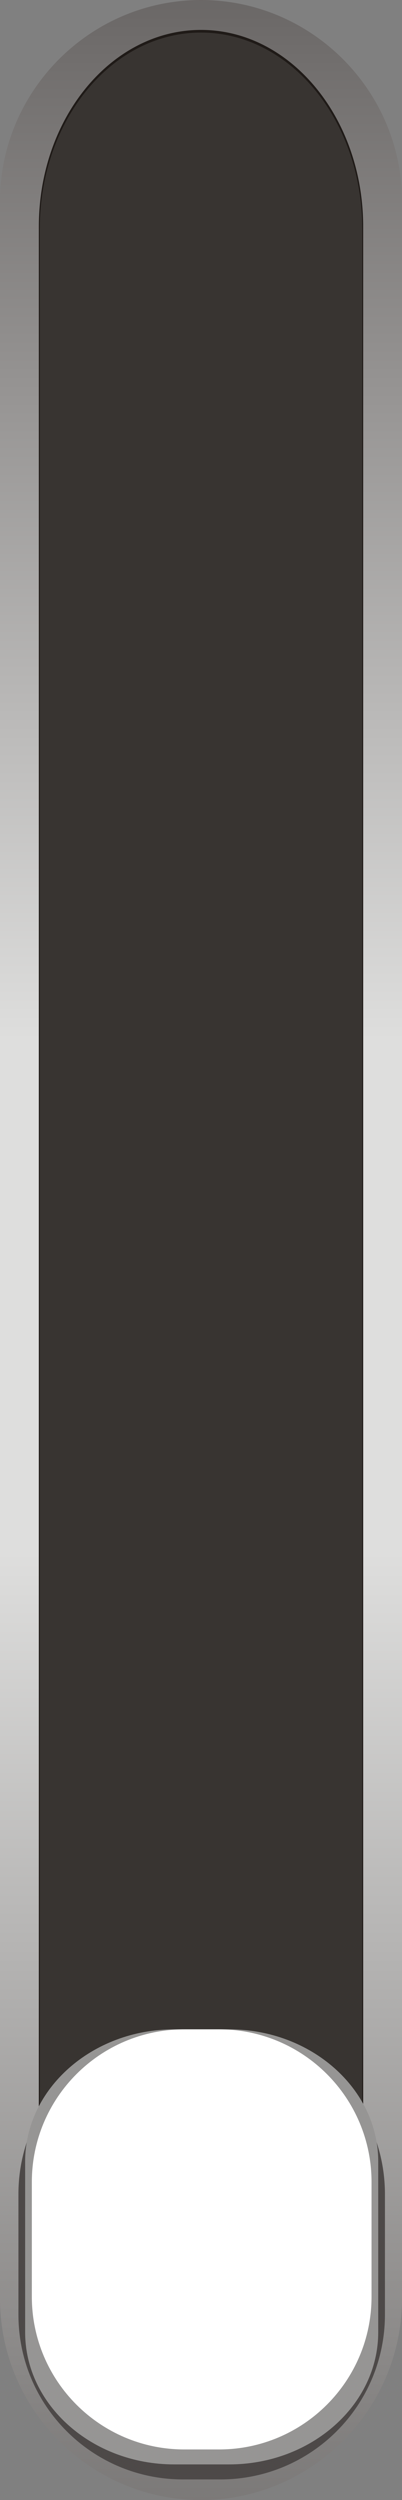
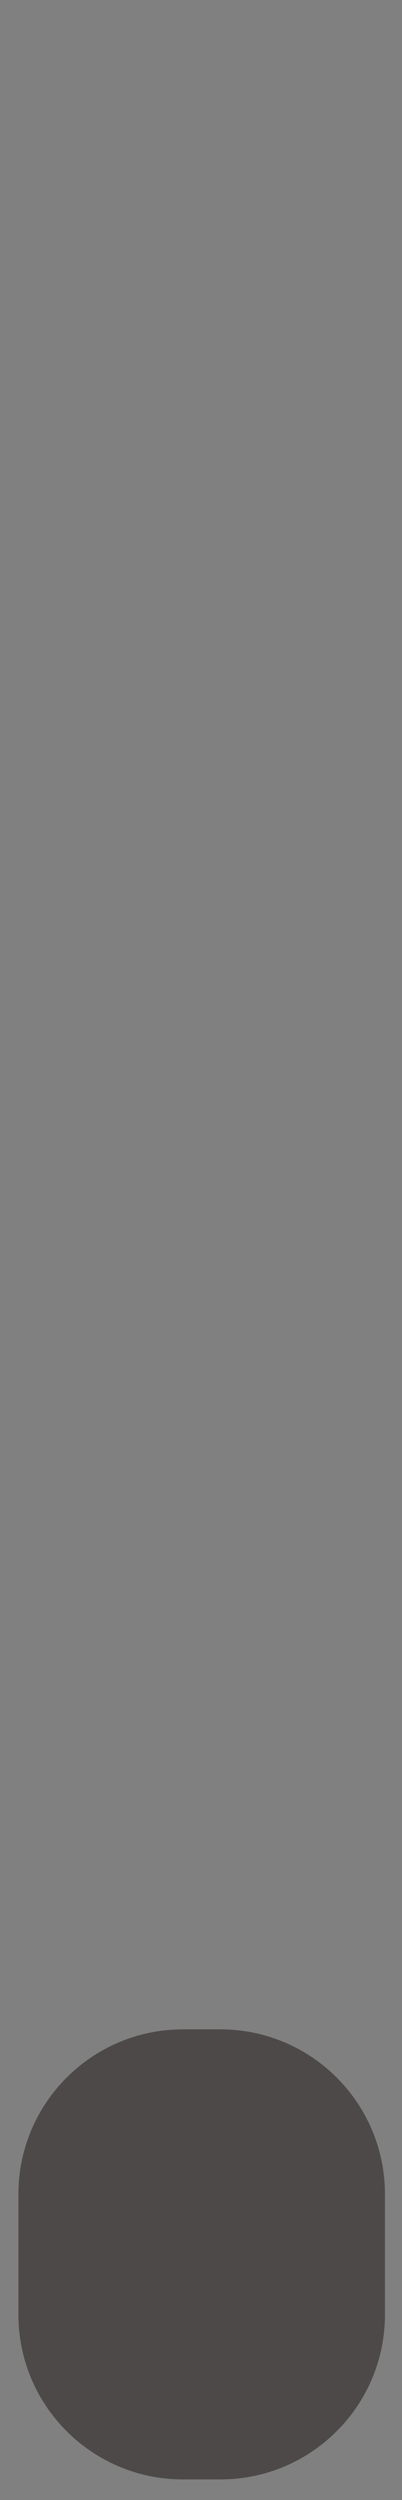
<svg xmlns="http://www.w3.org/2000/svg" xmlns:ns1="http://www.inkscape.org/namespaces/inkscape" xmlns:ns2="http://sodipodi.sourceforge.net/DTD/sodipodi-0.dtd" version="1.1" id="svg11993" ns1:version="0.48.3.1 r9886" ns2:docname="0531.svg" x="0px" y="0px" width="46.837px" height="290.732px" viewBox="0 0 46.837 290.732" enable-background="new 0 0 46.837 290.732" xml:space="preserve">
  <rect x="0" y="0" width="46.837" height="290.732" fill="#808080" stroke="none" />
  <ns2:namedview id="namedview12072" borderopacity="1" bordercolor="#666666" showgrid="false" pagecolor="#ffffff" ns1:cy="37.362696" guidetolerance="10" gridtolerance="10" ns1:cx="43.077669" ns1:zoom="10.390303" objecttolerance="10" ns1:current-layer="svg11993" ns1:window-y="-4" ns1:window-x="-4" ns1:window-height="844" ns1:window-width="1440" ns1:pageshadow="2" ns1:pageopacity="0" ns1:window-maximized="1">
	</ns2:namedview>
  <g id="hmigradengt" ns1:label="#g12118">
    <linearGradient id="path12023_1_" gradientUnits="userSpaceOnUse" x1="-799.372" y1="534.671" x2="-799.372" y2="544.432" gradientTransform="matrix(36.32 0 0 -36.32 29056.631 19741.85)">
      <stop offset="0" style="stop-color:#605D5C" />
      <stop offset="0.4" style="stop-color:#DEDEDD" />
      <stop offset="0.569" style="stop-color:#DEDEDD" />
      <stop offset="1" style="stop-color:#4D4948" />
    </linearGradient>
-     <path id="path12023" ns1:connector-curvature="0" fill="url(#path12023_1_)" d="M0,23.42v243.896   c0,12.88,10.538,23.418,23.418,23.418l0,0c12.881,0,23.419-10.538,23.419-23.418V23.42c0-12.88-10.538-23.418-23.419-23.418l0,0   C10.538,0.002,0,10.54,0,23.42z" />
  </g>
-   <path id="rect12025" ns1:connector-curvature="0" fill="#1F1A17" d="M4.523,26.358v238.288c0,12.637,8.46,22.881,18.896,22.881  l0,0c10.437,0,18.896-10.244,18.896-22.881V26.358c0-12.636-8.46-22.88-18.896-22.88l0,0C12.983,3.479,4.523,13.722,4.523,26.358z" />
  <g id="shape" ns1:label="#g12115">
-     <path id="rect12027" ns1:connector-curvature="0" fill="#383431" d="M4.638,26.575v237.299   c0,12.584,8.408,22.785,18.78,22.785l0,0c10.372,0,18.781-10.201,18.781-22.785V26.575c0-12.584-8.409-22.785-18.781-22.785l0,0   C13.046,3.79,4.638,13.991,4.638,26.575z" />
-   </g>
+     </g>
  <path id="rect12029" ns1:connector-curvature="0" fill="#4D4948" d="M21.312,235.995h4.372c10.584,0,19.165,8.58,19.165,19.165  v14.01c0,10.584-8.581,19.164-19.165,19.164h-4.372c-10.585,0-19.165-8.58-19.165-19.164v-14.01  C2.147,244.575,10.727,235.995,21.312,235.995z" />
  <g id="_56315320">
-     <path id="_86441848" ns1:connector-curvature="0" fill="#969594" d="M26.712,235.994c-2.145,0-4.286,0-6.429,0   c-9.548,0-17.354,6.915-17.354,15.367c0,6.621,0,13.241,0,19.861c0,8.45,7.809,15.365,17.354,15.365c2.143,0,4.284,0,6.429,0   c9.546,0,17.354-6.915,17.354-15.365c0-6.62,0-13.24,0-19.861C44.067,242.909,36.258,235.994,26.712,235.994z" />
-   </g>
-   <path id="rect12033" ns1:connector-curvature="0" fill="#FFFFFF" d="M21.47,235.994h4.056c9.811,0,17.762,7.951,17.762,17.76  v13.332c0,9.81-7.951,17.762-17.762,17.762H21.47c-9.809,0-17.76-7.952-17.76-17.762v-13.332  C3.71,243.945,11.661,235.994,21.47,235.994z" />
+     </g>
</svg>